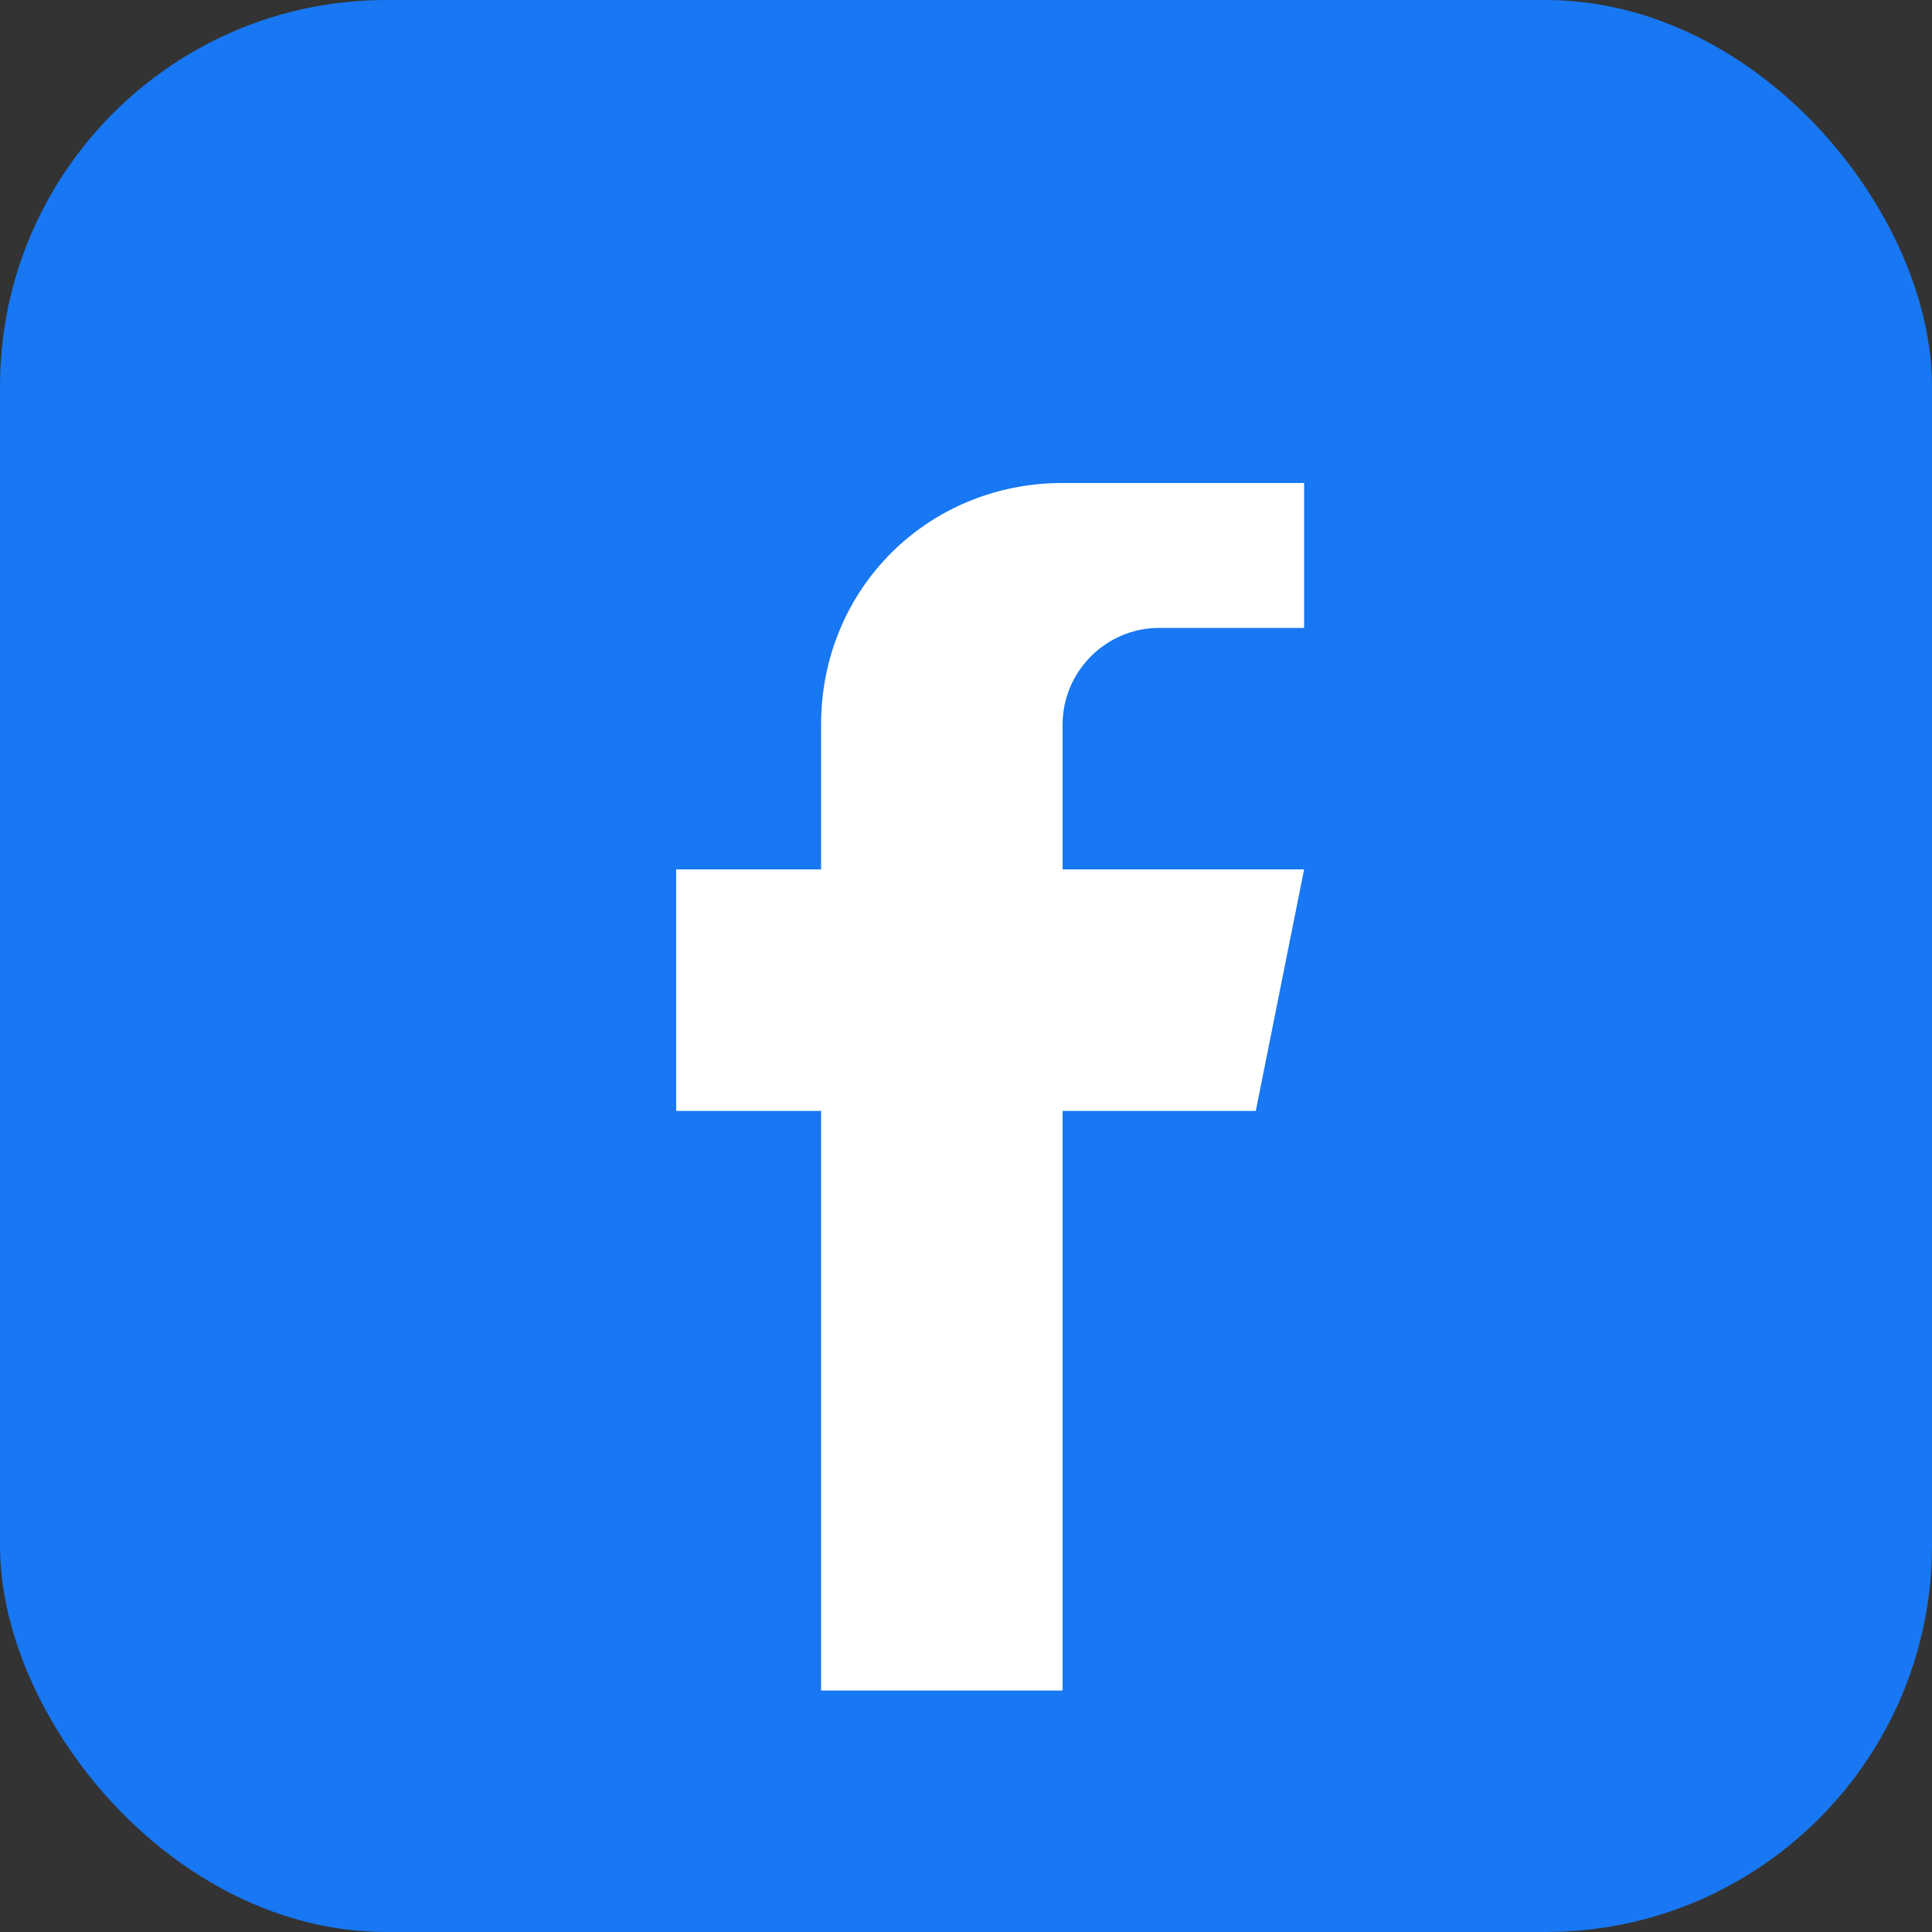
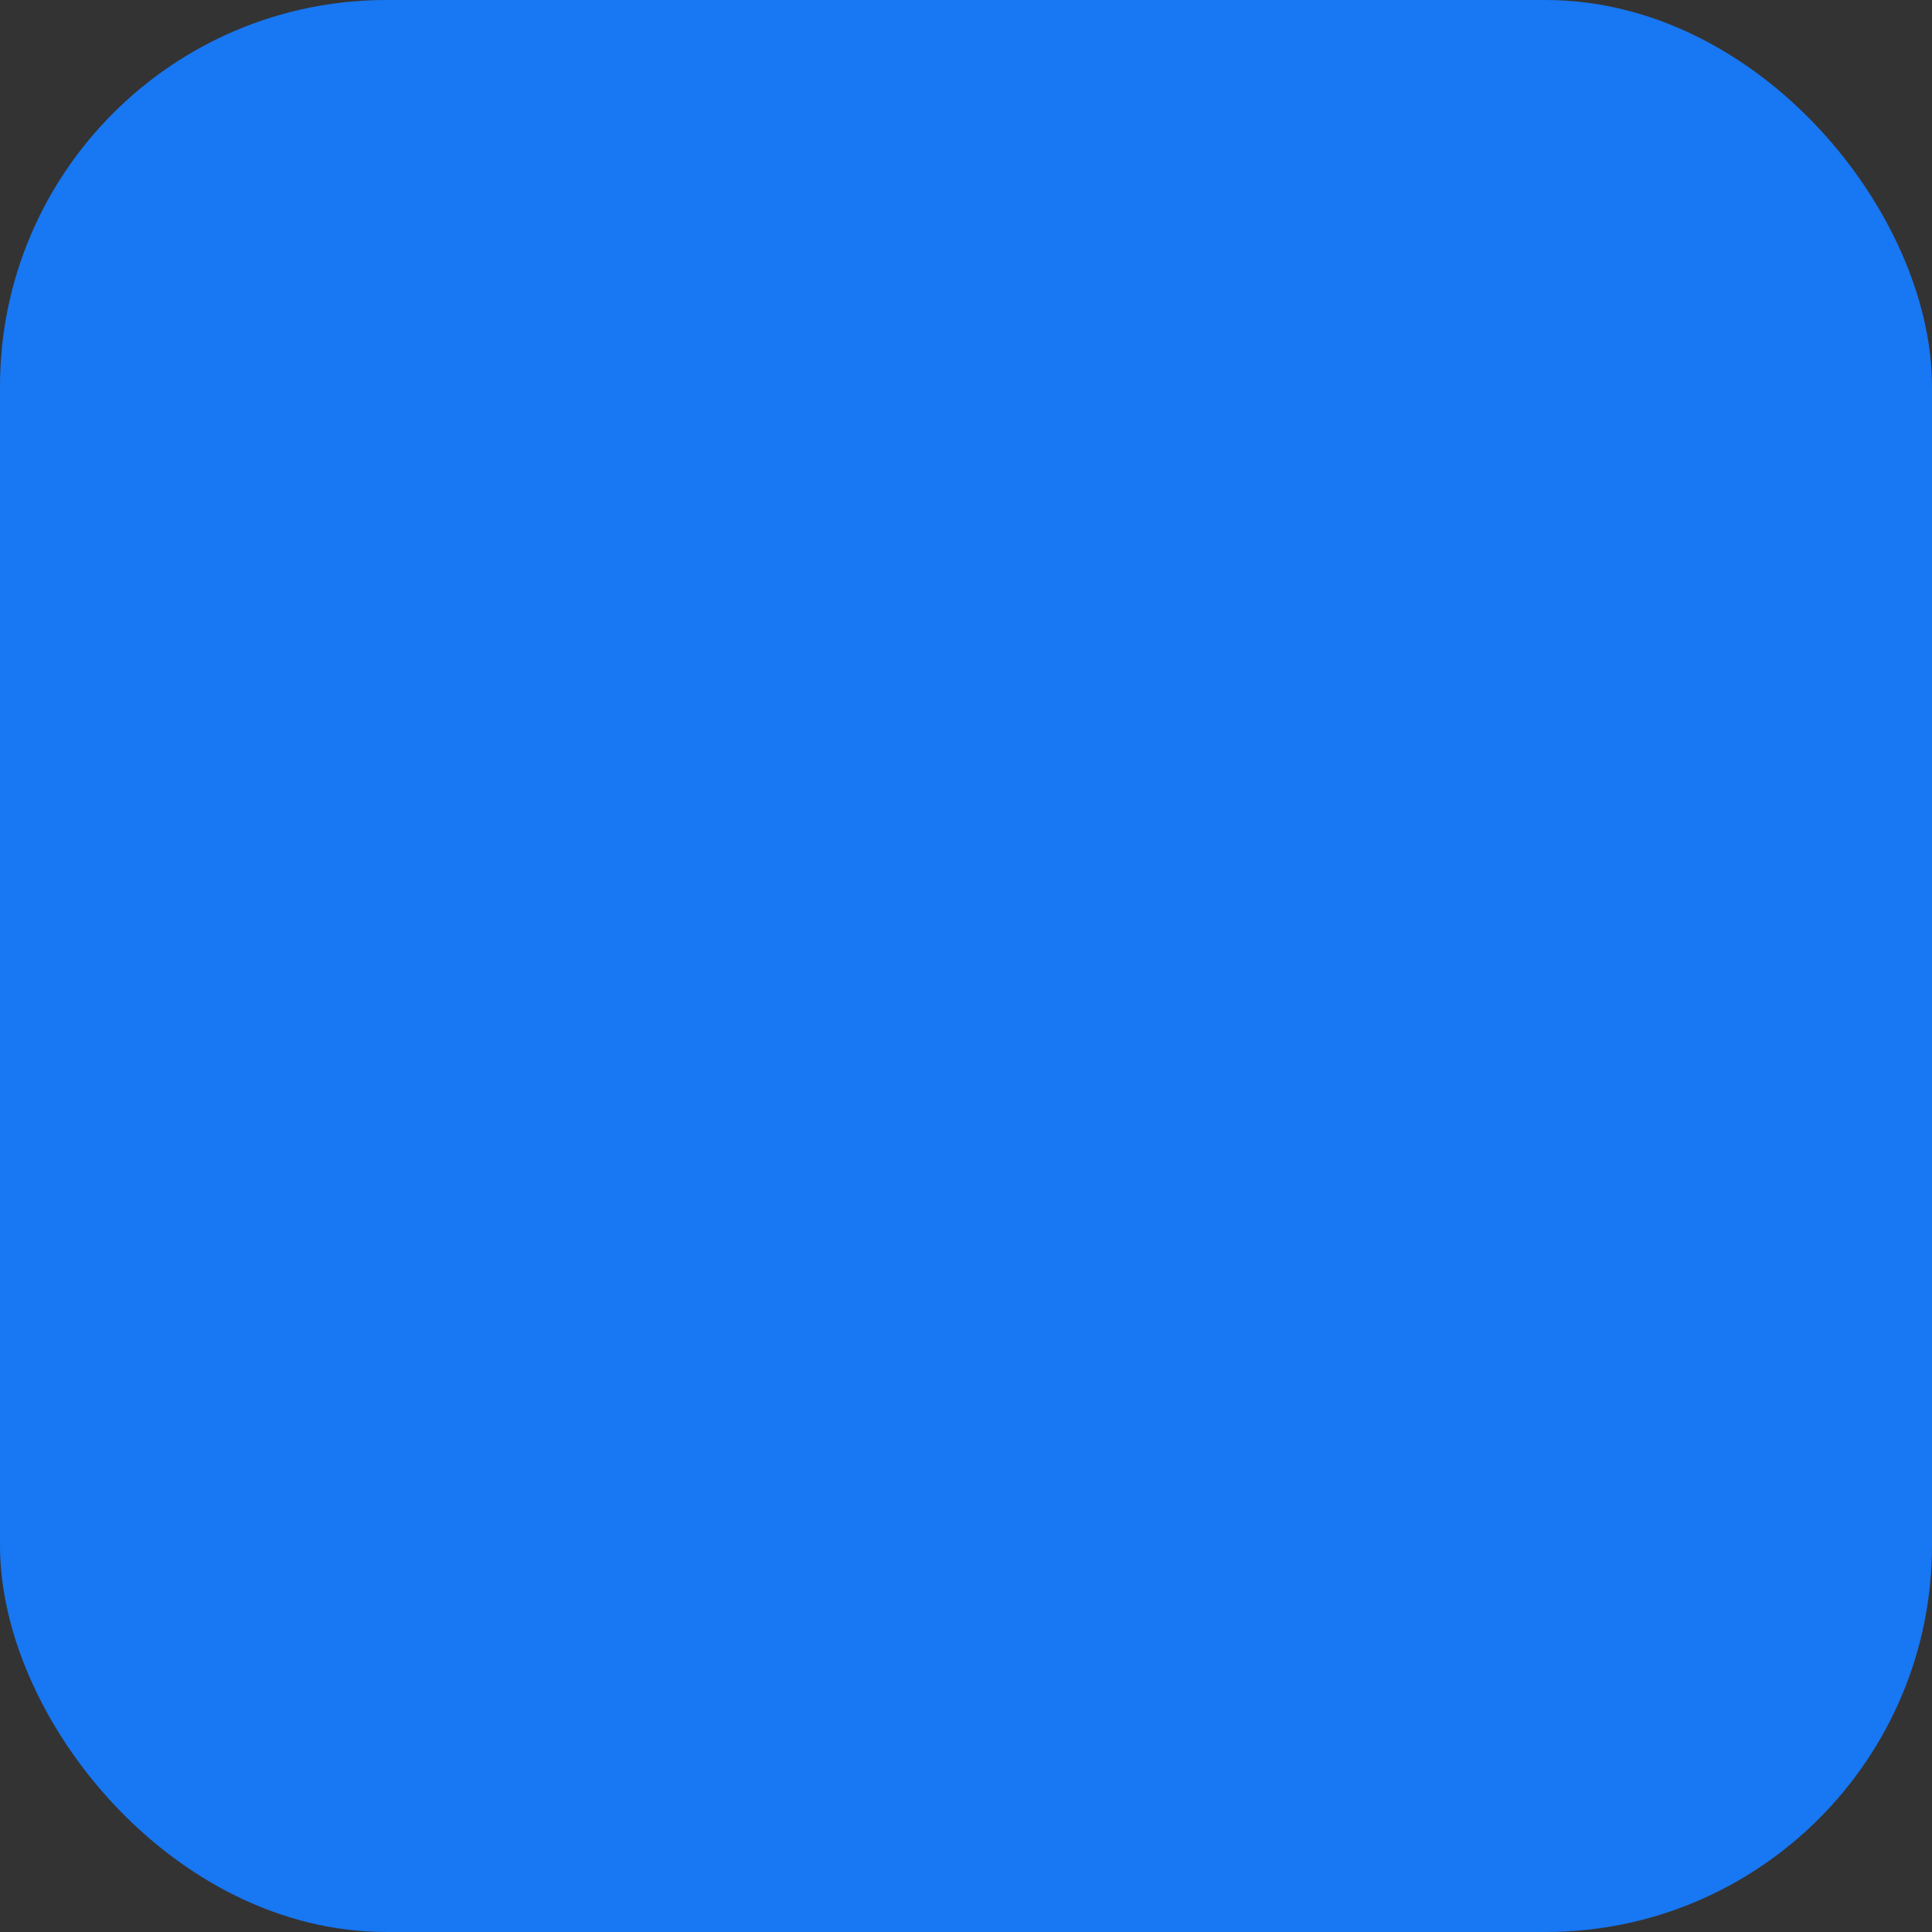
<svg xmlns="http://www.w3.org/2000/svg" width="40" height="40" viewBox="0 0 40 40">
  <rect x="0" y="0" width="40" height="40" fill="#333333" stroke="none" />
  <rect width="40" height="40" fill="#1877F2" rx="8" />
-   <path d="M27 13h-3c-1.1 0-2 .9-2 2v3h5l-1 5h-4v12h-5V23h-3v-5h3v-3c0-2.8 2.2-5 5-5h5v3z" fill="white" />
</svg>